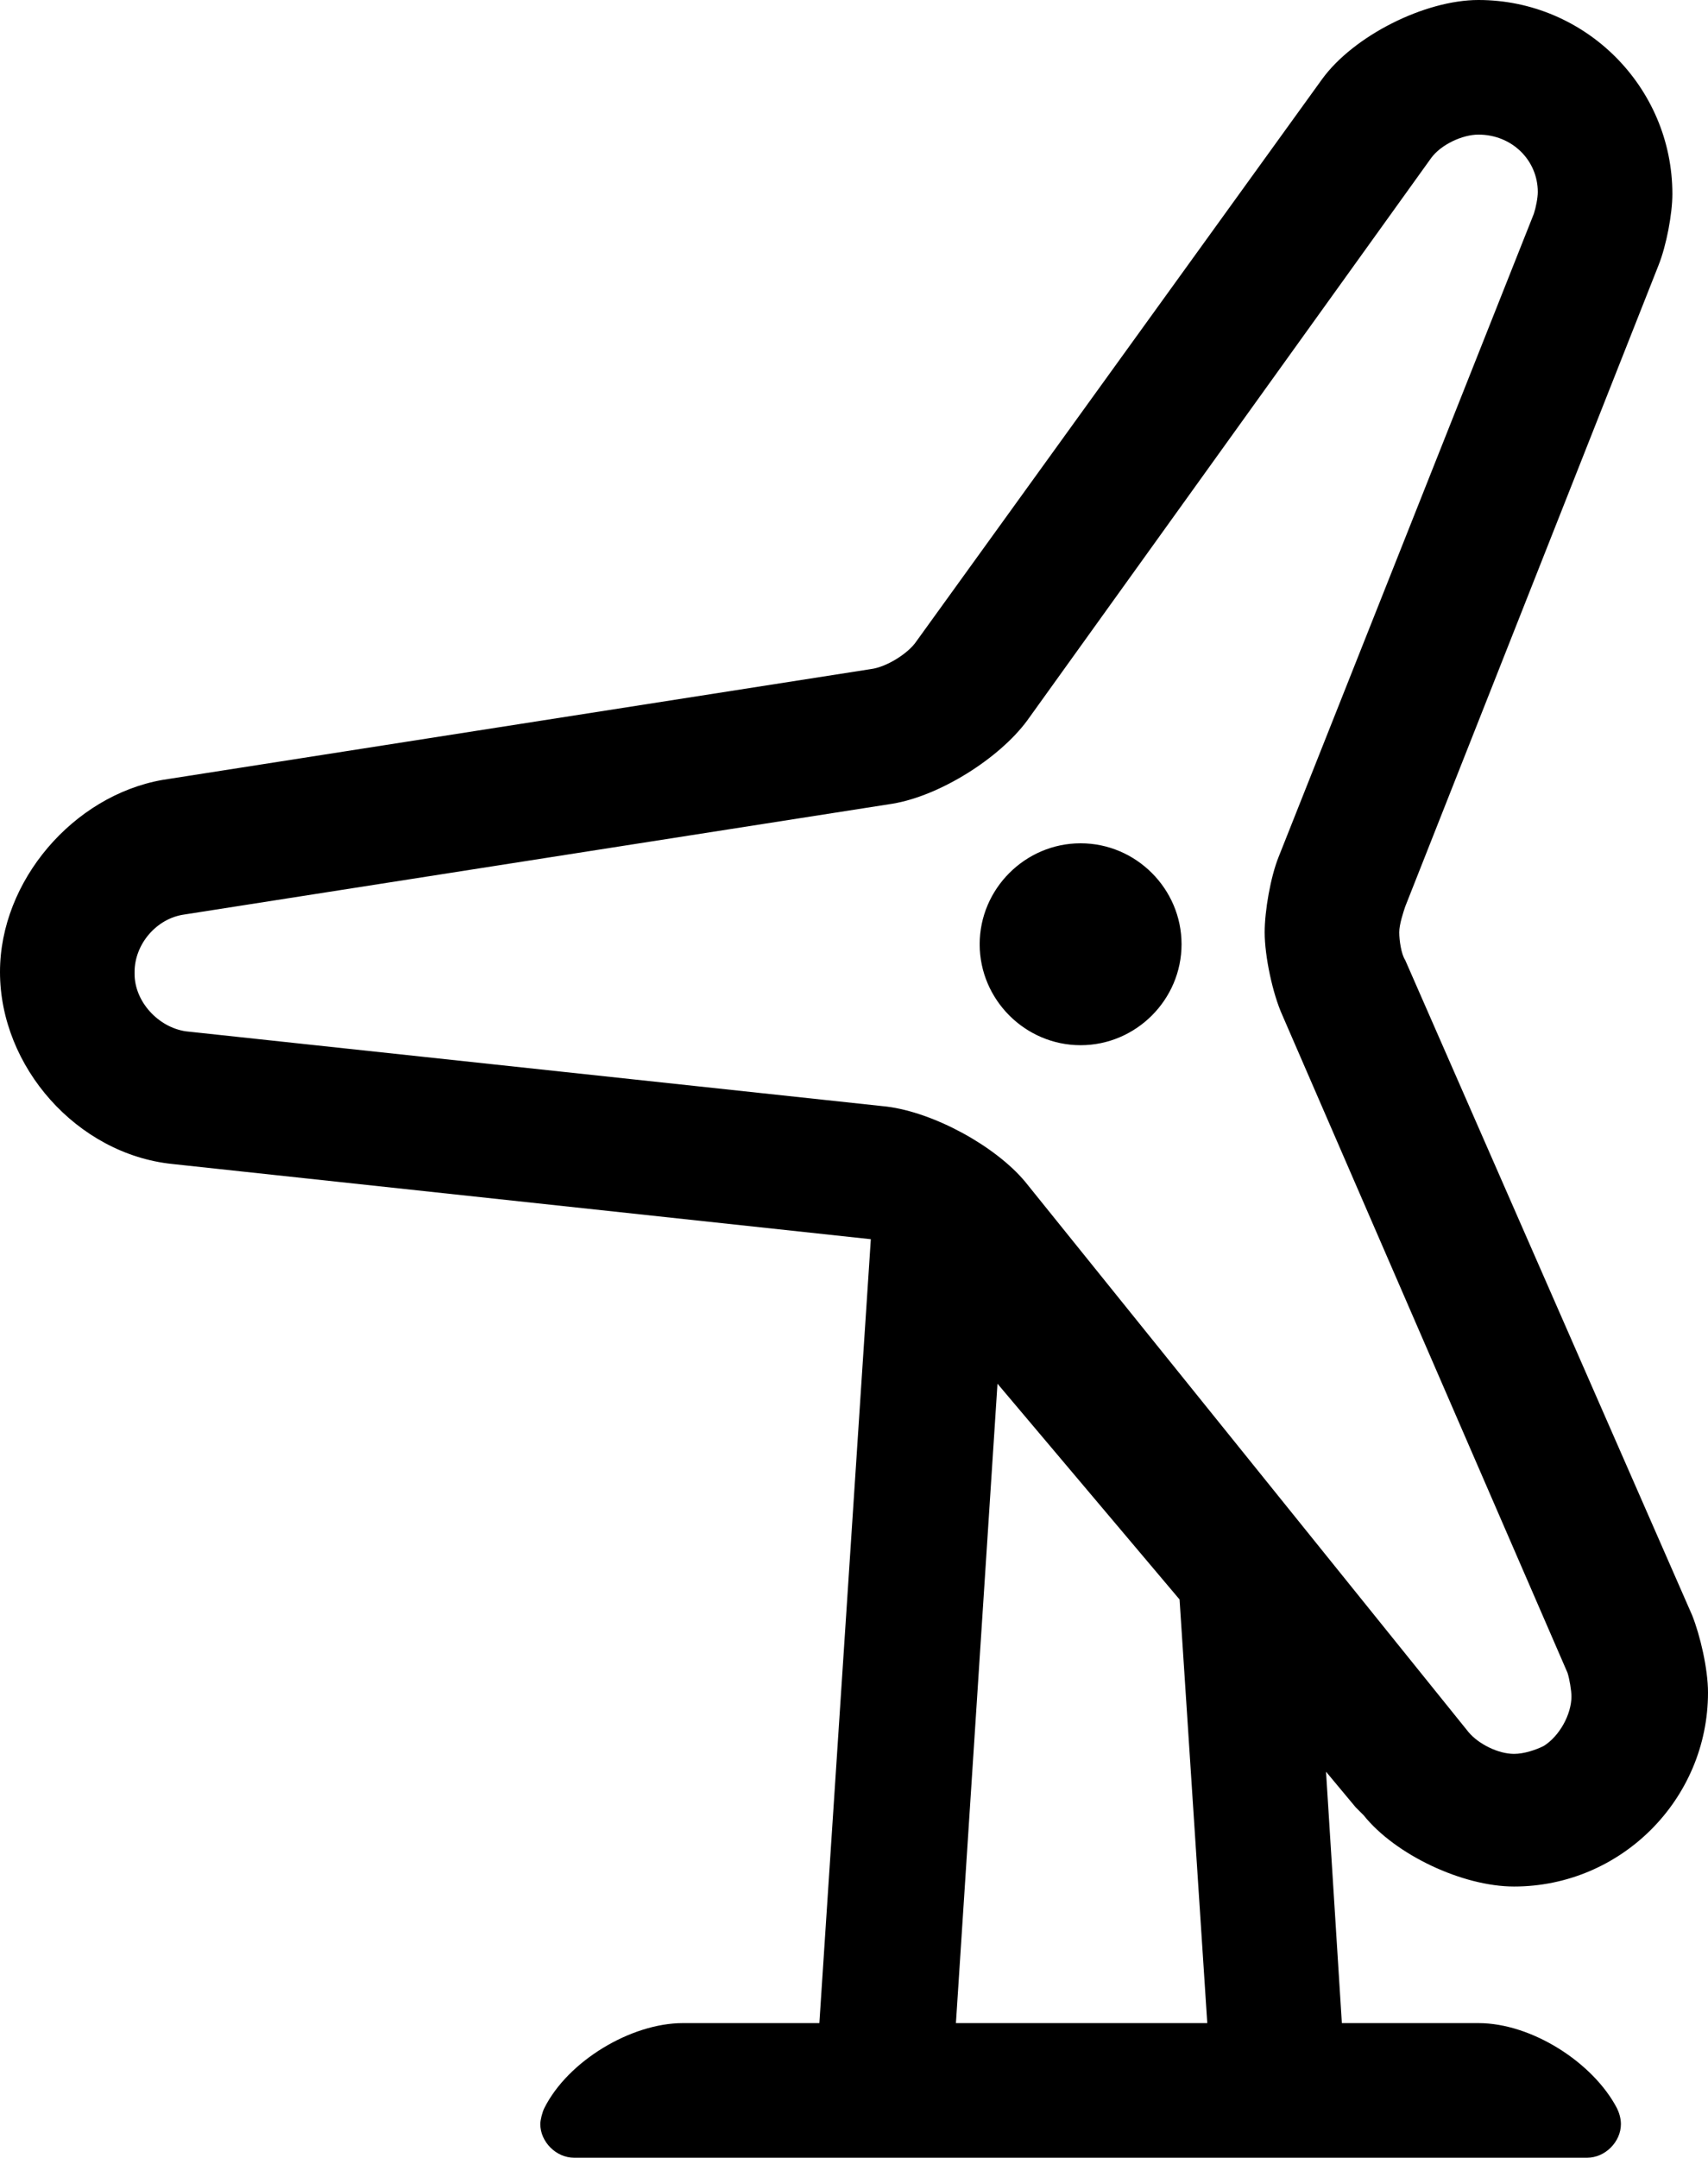
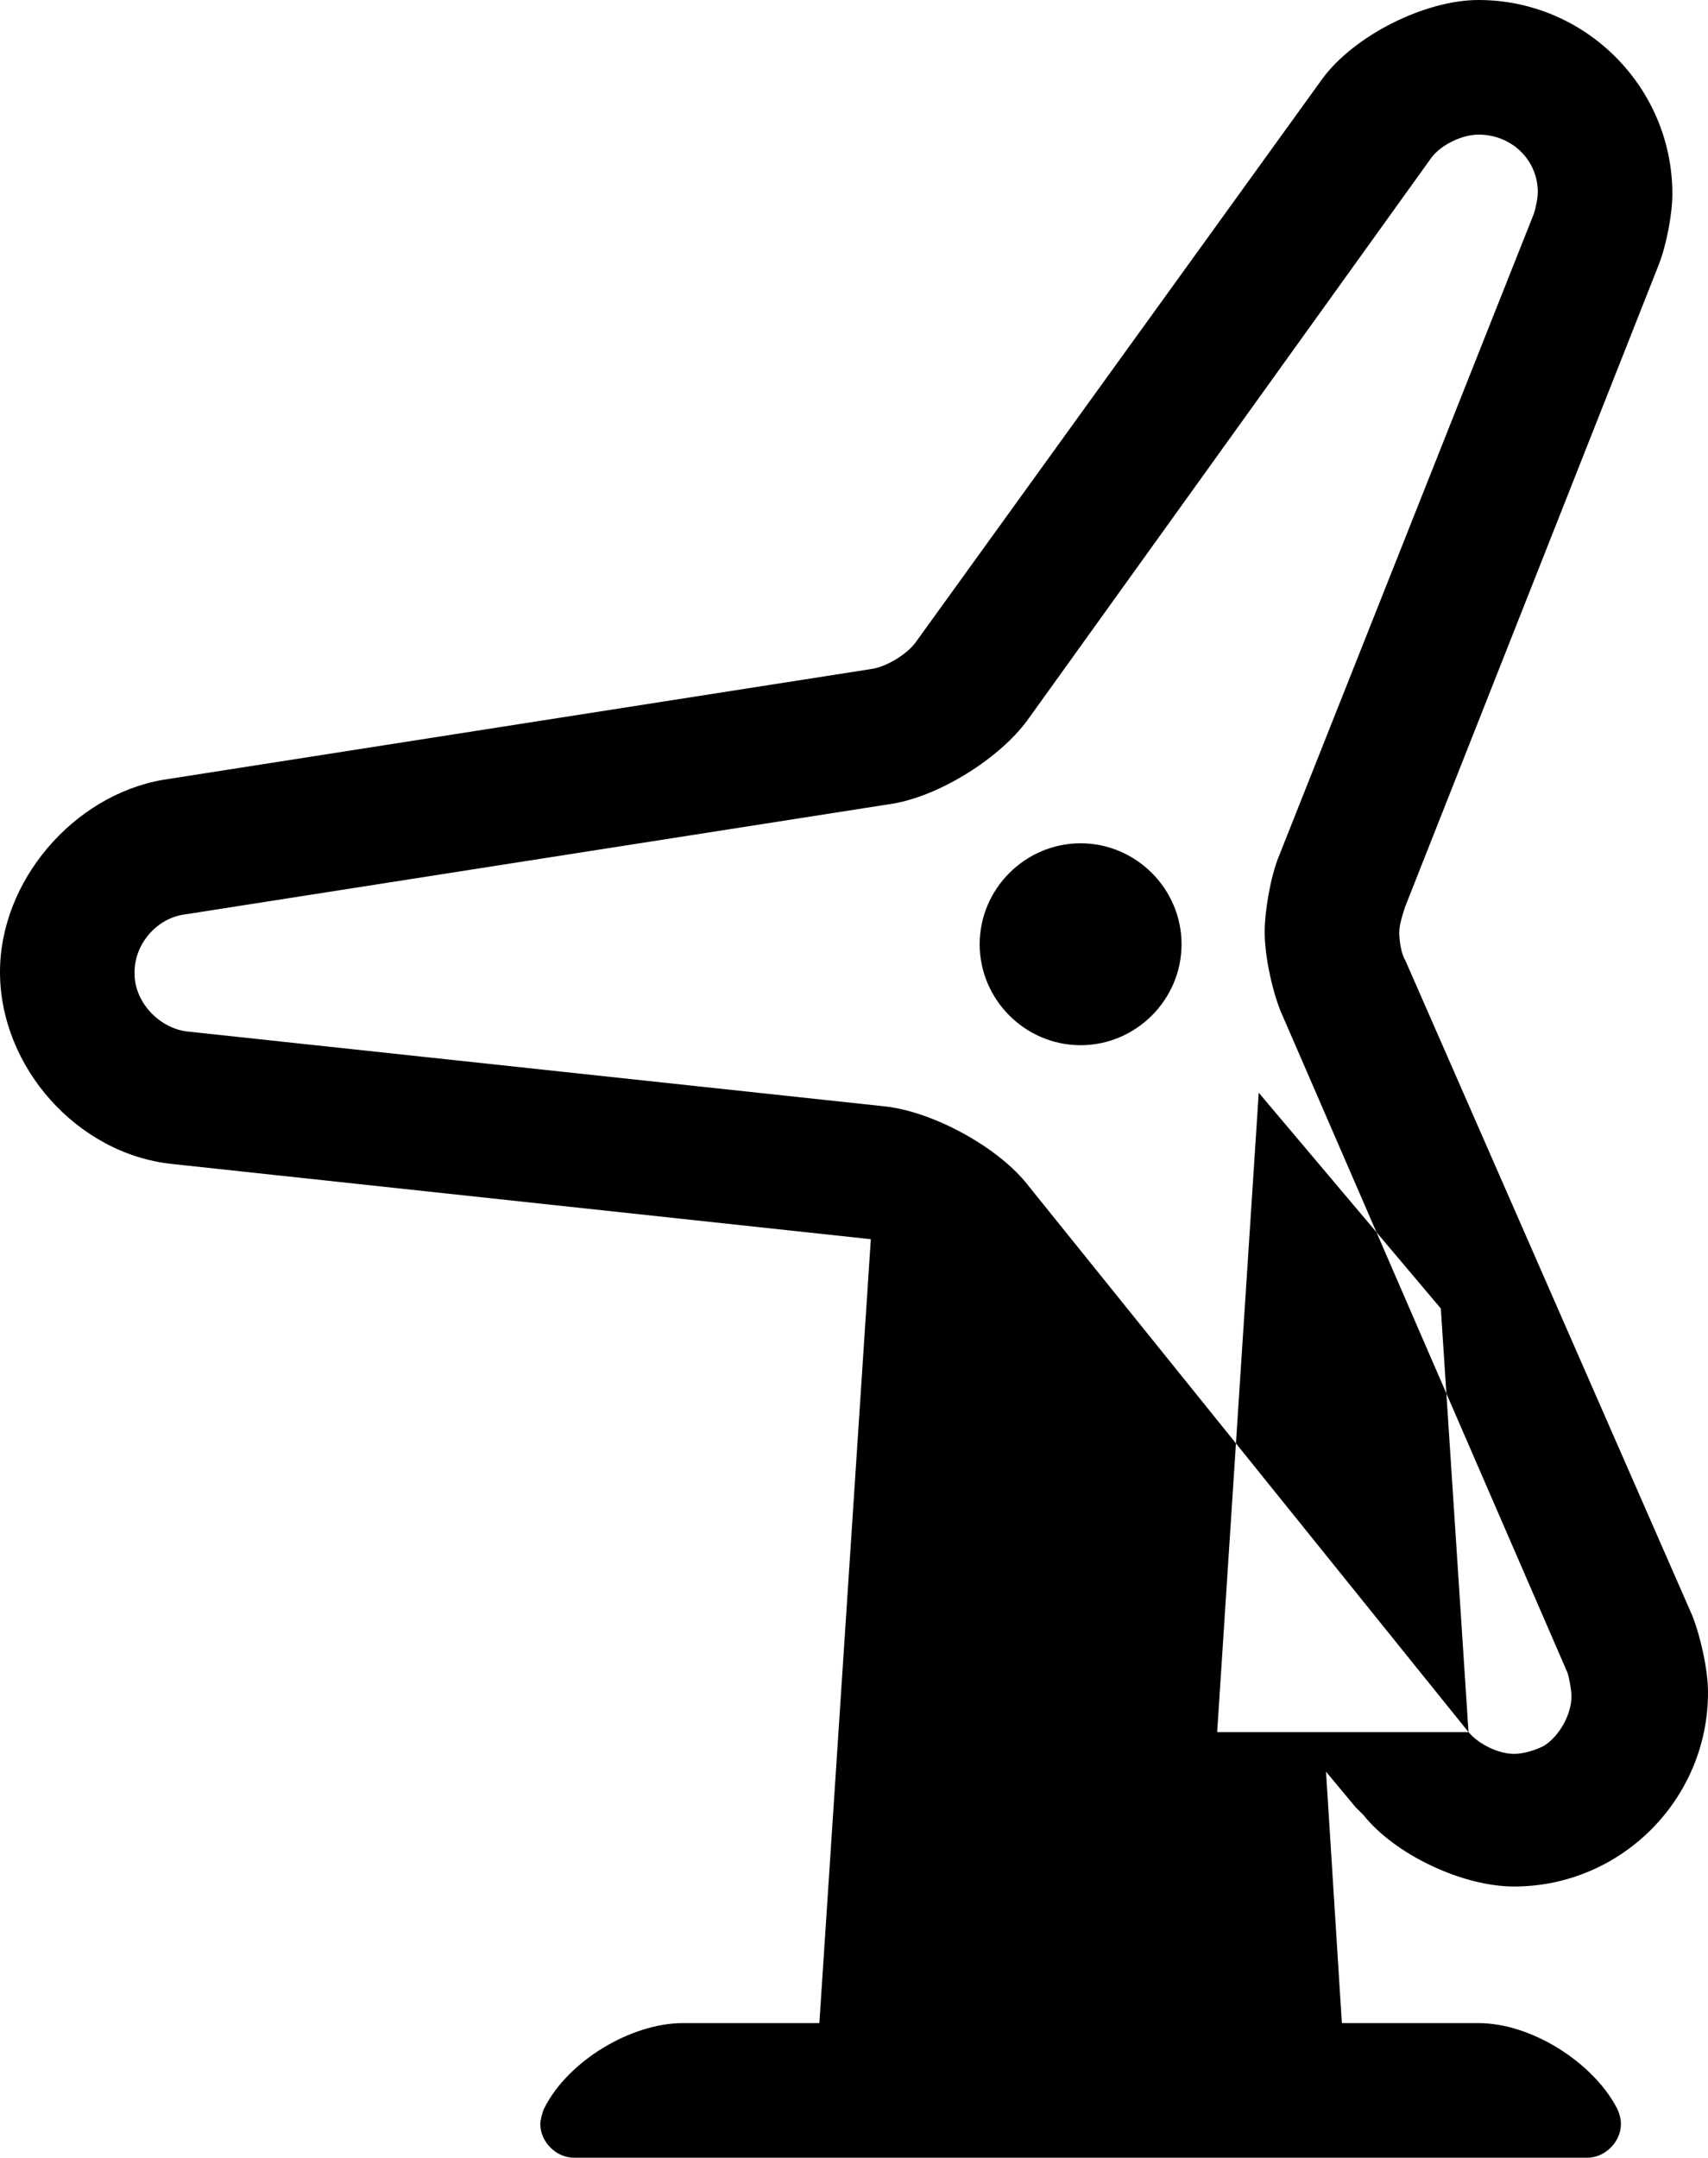
<svg xmlns="http://www.w3.org/2000/svg" x="0px" y="0px" viewBox="0 0 86.3 109" style="enable-background:new 0 0 86.3 109;" xml:space="preserve">
  <g>
-     <path d="M68.5,91.3L67,89.5l0.8,12.7h6.9c2.7,0,5.8,2,7,4.3c0.1,0.2,0.2,0.5,0.2,0.8c0,0.9-0.8,1.7-1.7,1.7H29 c-0.9,0-1.7-0.8-1.7-1.7c0-0.2,0.1-0.6,0.2-0.8c1.2-2.4,4.4-4.3,7-4.3h6.9L44,62.6L8.7,58.8C3.9,58.3,0,53.9,0,49.1 c0-4.6,3.7-8.9,8.2-9.7L44,33.8c0.8-0.1,1.9-0.8,2.3-1.4L66.8,4c1.6-2.2,5.2-4,7.9-4c5.4,0,9.8,4.4,9.8,9.8c0,1-0.3,2.6-0.7,3.6 L71,45.8c-0.1,0.3-0.3,0.9-0.3,1.3c0,0.4,0.1,1.1,0.3,1.4l14.5,33.1c0.4,1,0.8,2.7,0.8,3.9c0,5.4-4.4,9.8-9.8,9.8 c-2.6,0-6-1.6-7.6-3.6L68.5,91.3z M74.2,87.5c0.5,0.6,1.5,1.1,2.3,1.1c0.5,0,1.1-0.2,1.5-0.4l0,0c0.8-0.5,1.4-1.6,1.4-2.5 c0-0.3-0.1-0.9-0.2-1.2L64.8,51.3c-0.5-1.1-0.9-3-0.9-4.2c0-1.1,0.3-2.8,0.7-3.8l12.9-32.5c0.1-0.3,0.2-0.8,0.2-1.1 c0-1.6-1.3-2.9-3-2.9c-0.8,0-1.9,0.5-2.4,1.2L51.9,36.4c-1.4,1.9-4.4,3.8-6.8,4.2L9.3,46.2c-1.4,0.2-2.5,1.5-2.5,2.9 c0,0,0,0.1,0,0.1v0c0,1.4,1.2,2.7,2.6,2.9l35.4,3.8c2.4,0.3,5.5,2,7,3.8L74.2,87.5z M61,102.2l-1.4-21.4l-9.2-10.9l-2.1,32.3H61z M59.7,47.7c0,2.8-2.3,5.1-5.1,5.1c-2.8,0-5.1-2.3-5.1-5.1s2.3-5.1,5.1-5.1C57.4,42.6,59.7,44.9,59.7,47.7z" />
+     <path d="M68.5,91.3L67,89.5l0.8,12.7h6.9c2.7,0,5.8,2,7,4.3c0.1,0.2,0.2,0.5,0.2,0.8c0,0.9-0.8,1.7-1.7,1.7H29 c-0.9,0-1.7-0.8-1.7-1.7c0-0.2,0.1-0.6,0.2-0.8c1.2-2.4,4.4-4.3,7-4.3h6.9L44,62.6L8.7,58.8C3.9,58.3,0,53.9,0,49.1 c0-4.6,3.7-8.9,8.2-9.7L44,33.8c0.8-0.1,1.9-0.8,2.3-1.4L66.8,4c1.6-2.2,5.2-4,7.9-4c5.4,0,9.8,4.4,9.8,9.8c0,1-0.3,2.6-0.7,3.6 L71,45.8c-0.1,0.3-0.3,0.9-0.3,1.3c0,0.4,0.1,1.1,0.3,1.4l14.5,33.1c0.4,1,0.8,2.7,0.8,3.9c0,5.4-4.4,9.8-9.8,9.8 c-2.6,0-6-1.6-7.6-3.6L68.5,91.3z M74.2,87.5c0.5,0.6,1.5,1.1,2.3,1.1c0.5,0,1.1-0.2,1.5-0.4l0,0c0.8-0.5,1.4-1.6,1.4-2.5 c0-0.3-0.1-0.9-0.2-1.2L64.8,51.3c-0.5-1.1-0.9-3-0.9-4.2c0-1.1,0.3-2.8,0.7-3.8l12.9-32.5c0.1-0.3,0.2-0.8,0.2-1.1 c0-1.6-1.3-2.9-3-2.9c-0.8,0-1.9,0.5-2.4,1.2L51.9,36.4c-1.4,1.9-4.4,3.8-6.8,4.2L9.3,46.2c-1.4,0.2-2.5,1.5-2.5,2.9 c0,0,0,0.1,0,0.1v0c0,1.4,1.2,2.7,2.6,2.9l35.4,3.8c2.4,0.3,5.5,2,7,3.8L74.2,87.5z l-1.4-21.4l-9.2-10.9l-2.1,32.3H61z M59.7,47.7c0,2.8-2.3,5.1-5.1,5.1c-2.8,0-5.1-2.3-5.1-5.1s2.3-5.1,5.1-5.1C57.4,42.6,59.7,44.9,59.7,47.7z" />
  </g>
</svg>